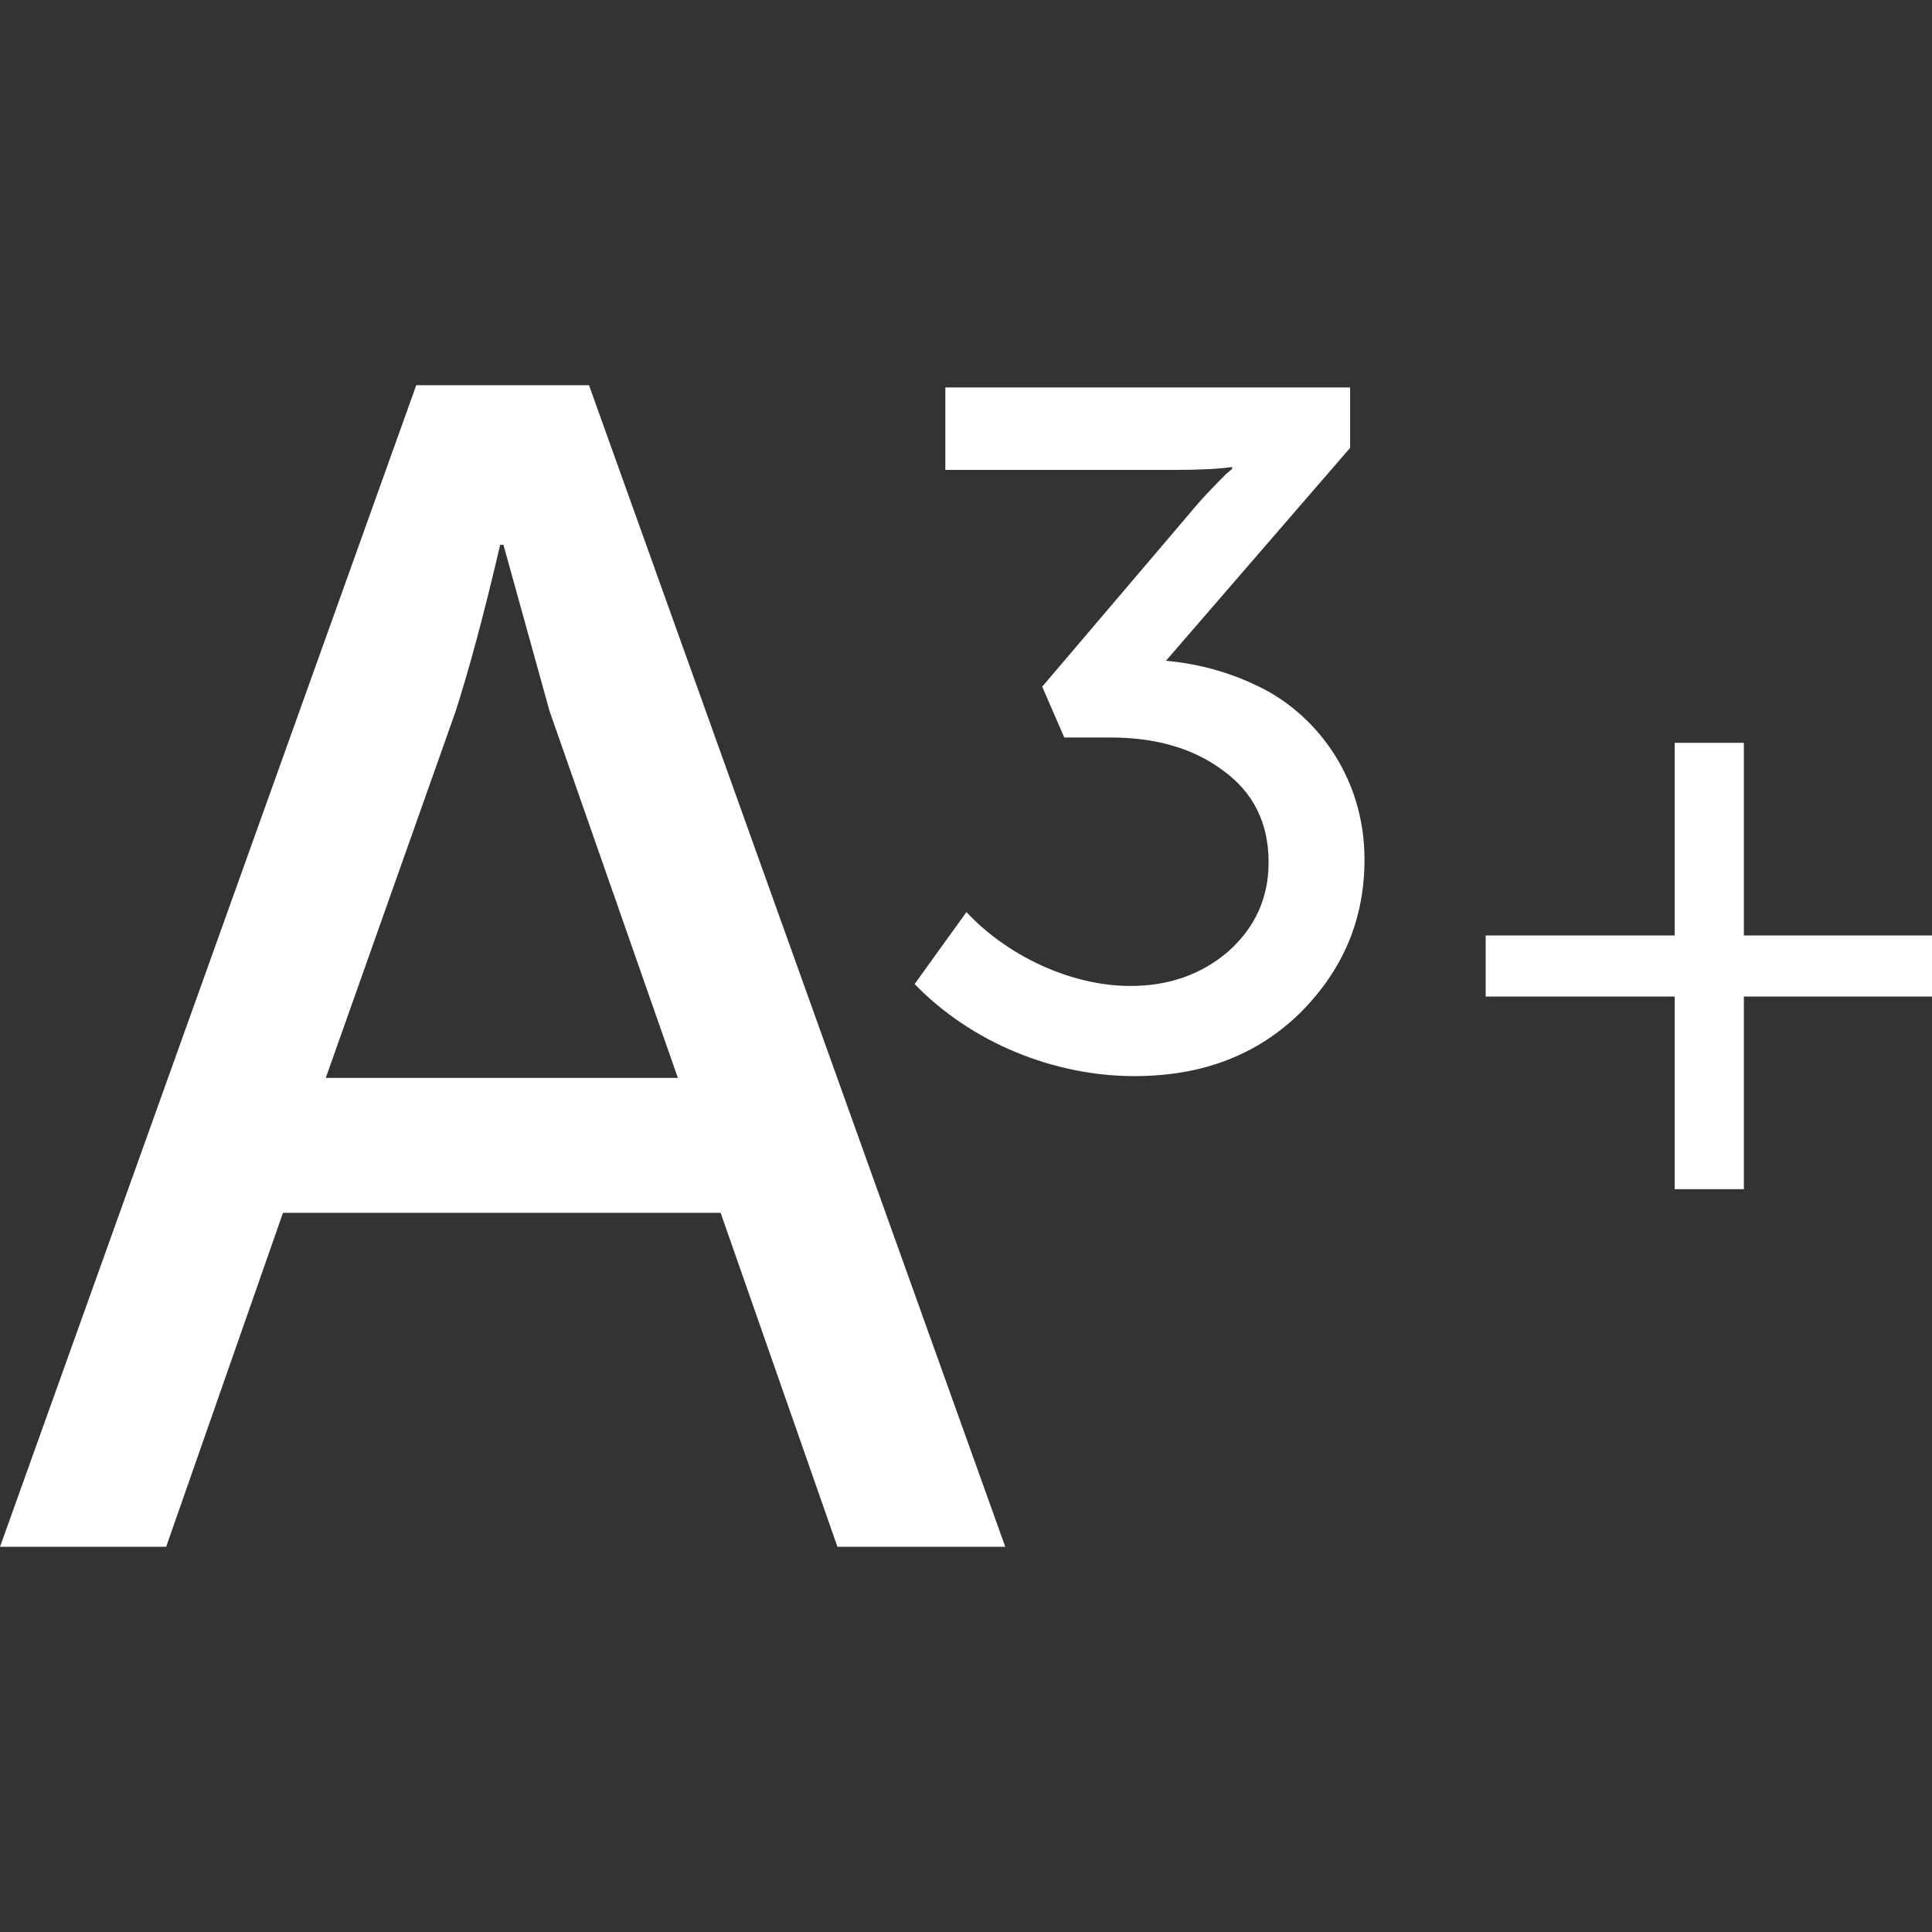
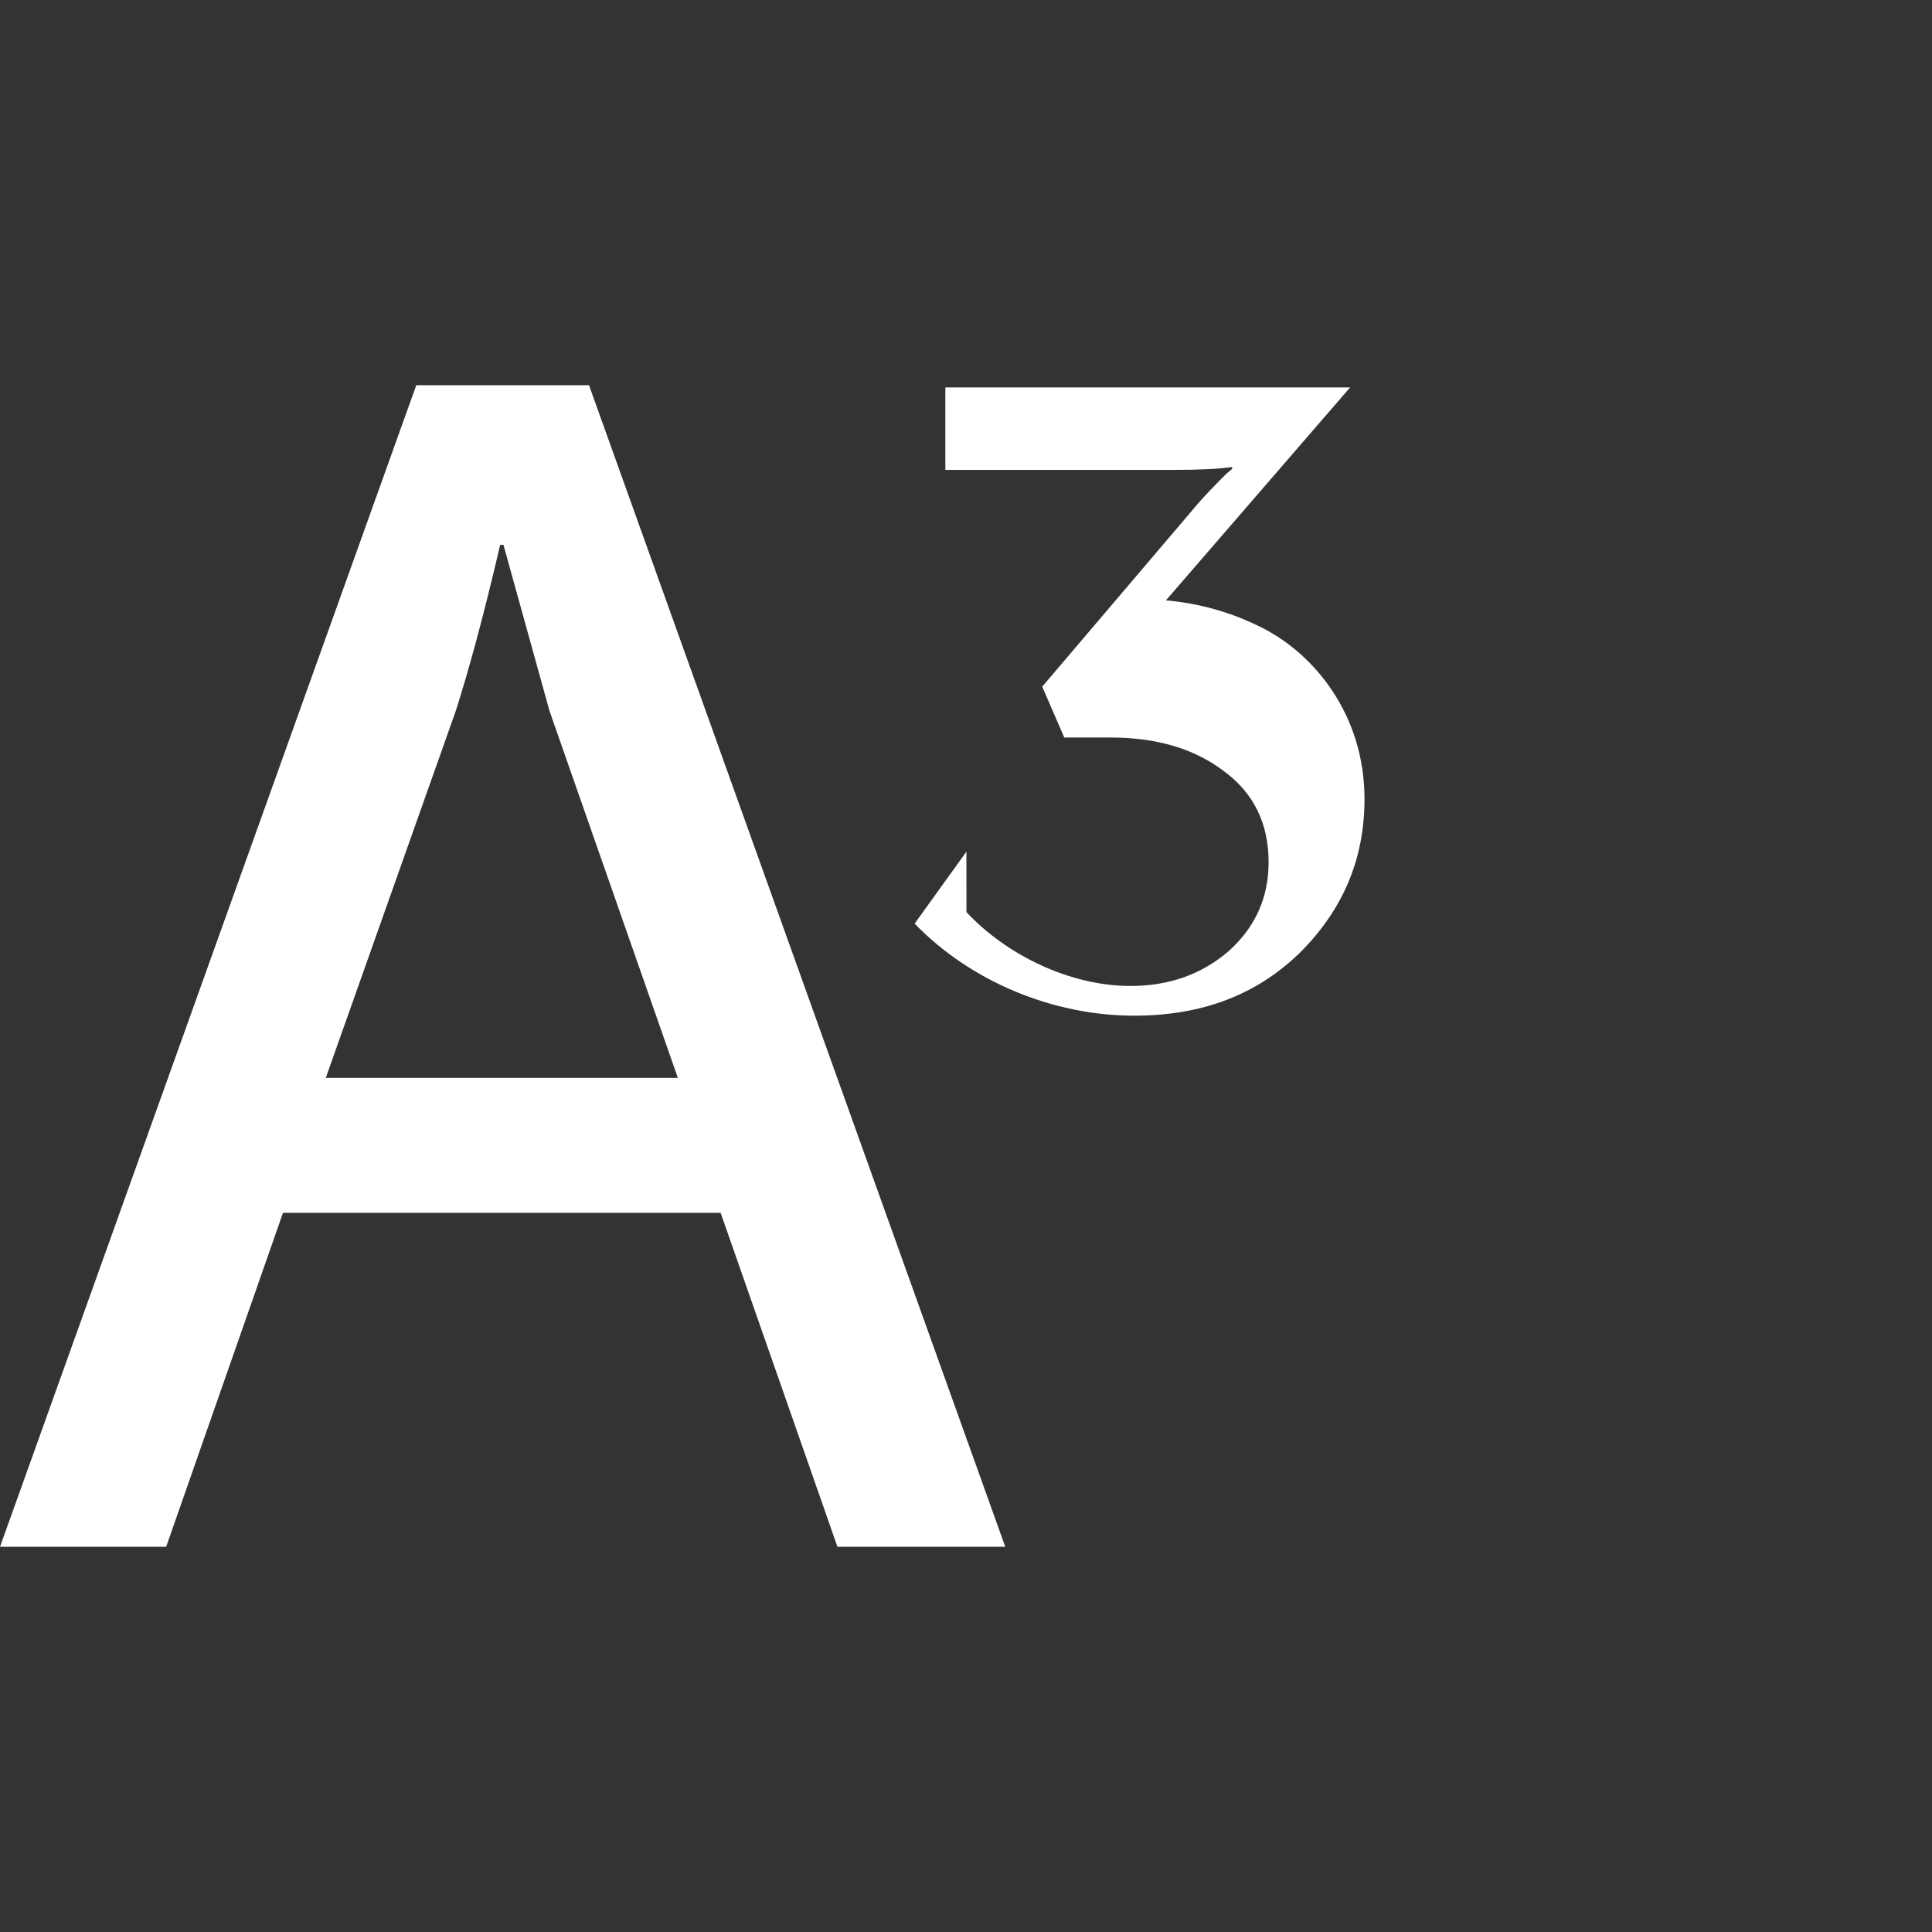
<svg xmlns="http://www.w3.org/2000/svg" id="Layer_1" viewBox="0 0 850.39 850.39">
  <rect x="0" y="0" width="850.39" height="850.39" fill="#333333" stroke="none" />
  <defs>
    <style>.cls-1{fill:#fff;}</style>
  </defs>
  <path class="cls-1" d="M0,680.84L183.22,169.56h76.04l183.22,511.28h-73.87l-51.42-147.01H124.56l-51.42,147.01H0Zm143.39-206.39h154.98l-56.49-161.49-20.28-73.14h-1.45c-7.24,31.14-13.76,55.04-19.55,73.14l-57.21,161.49Z" />
-   <path class="cls-1" d="M425.39,401.47c17.31,18.58,45.18,32.51,72.2,32.51,16.89,0,31.25-5.06,43.07-15.2,11.82-10.55,17.73-23.64,17.73-39.27,0-17.31-6.75-30.82-20.27-40.53-13.09-9.71-29.55-14.36-49.4-14.36h-20.27l-9.71-22.38,65.02-76.42c5.49-6.76,12.67-13.94,16.05-17.31l2.53-2.11v-.84c-5.91,.84-14.36,1.27-25.33,1.27h-100.91v-36.31h178.17v26.6l-81.07,93.73c14.36,1.27,27.87,5.07,40.11,10.98,25.33,11.82,47.29,39.69,47.29,76.42,0,26.18-9.29,48.55-28.29,67.55-19,18.58-43.07,27.86-73.04,27.86-35.47,0-71.78-14.77-96.69-40.53l22.8-31.66Z" />
-   <path class="cls-1" d="M653.94,438.64v-26.88h83.19v-84.79h30.45v84.79h82.82v26.88h-82.82v84.79h-30.45v-84.79h-83.19Z" />
+   <path class="cls-1" d="M425.39,401.47c17.31,18.58,45.18,32.51,72.2,32.51,16.89,0,31.25-5.06,43.07-15.2,11.82-10.55,17.73-23.64,17.73-39.27,0-17.31-6.75-30.82-20.27-40.53-13.09-9.71-29.55-14.36-49.4-14.36h-20.27l-9.71-22.38,65.02-76.42c5.49-6.76,12.67-13.94,16.05-17.31l2.53-2.11v-.84c-5.91,.84-14.36,1.27-25.33,1.27h-100.91v-36.31h178.17l-81.07,93.73c14.36,1.27,27.87,5.07,40.11,10.98,25.33,11.82,47.29,39.69,47.29,76.42,0,26.18-9.29,48.55-28.29,67.55-19,18.58-43.07,27.86-73.04,27.86-35.47,0-71.78-14.77-96.69-40.53l22.8-31.66Z" />
</svg>